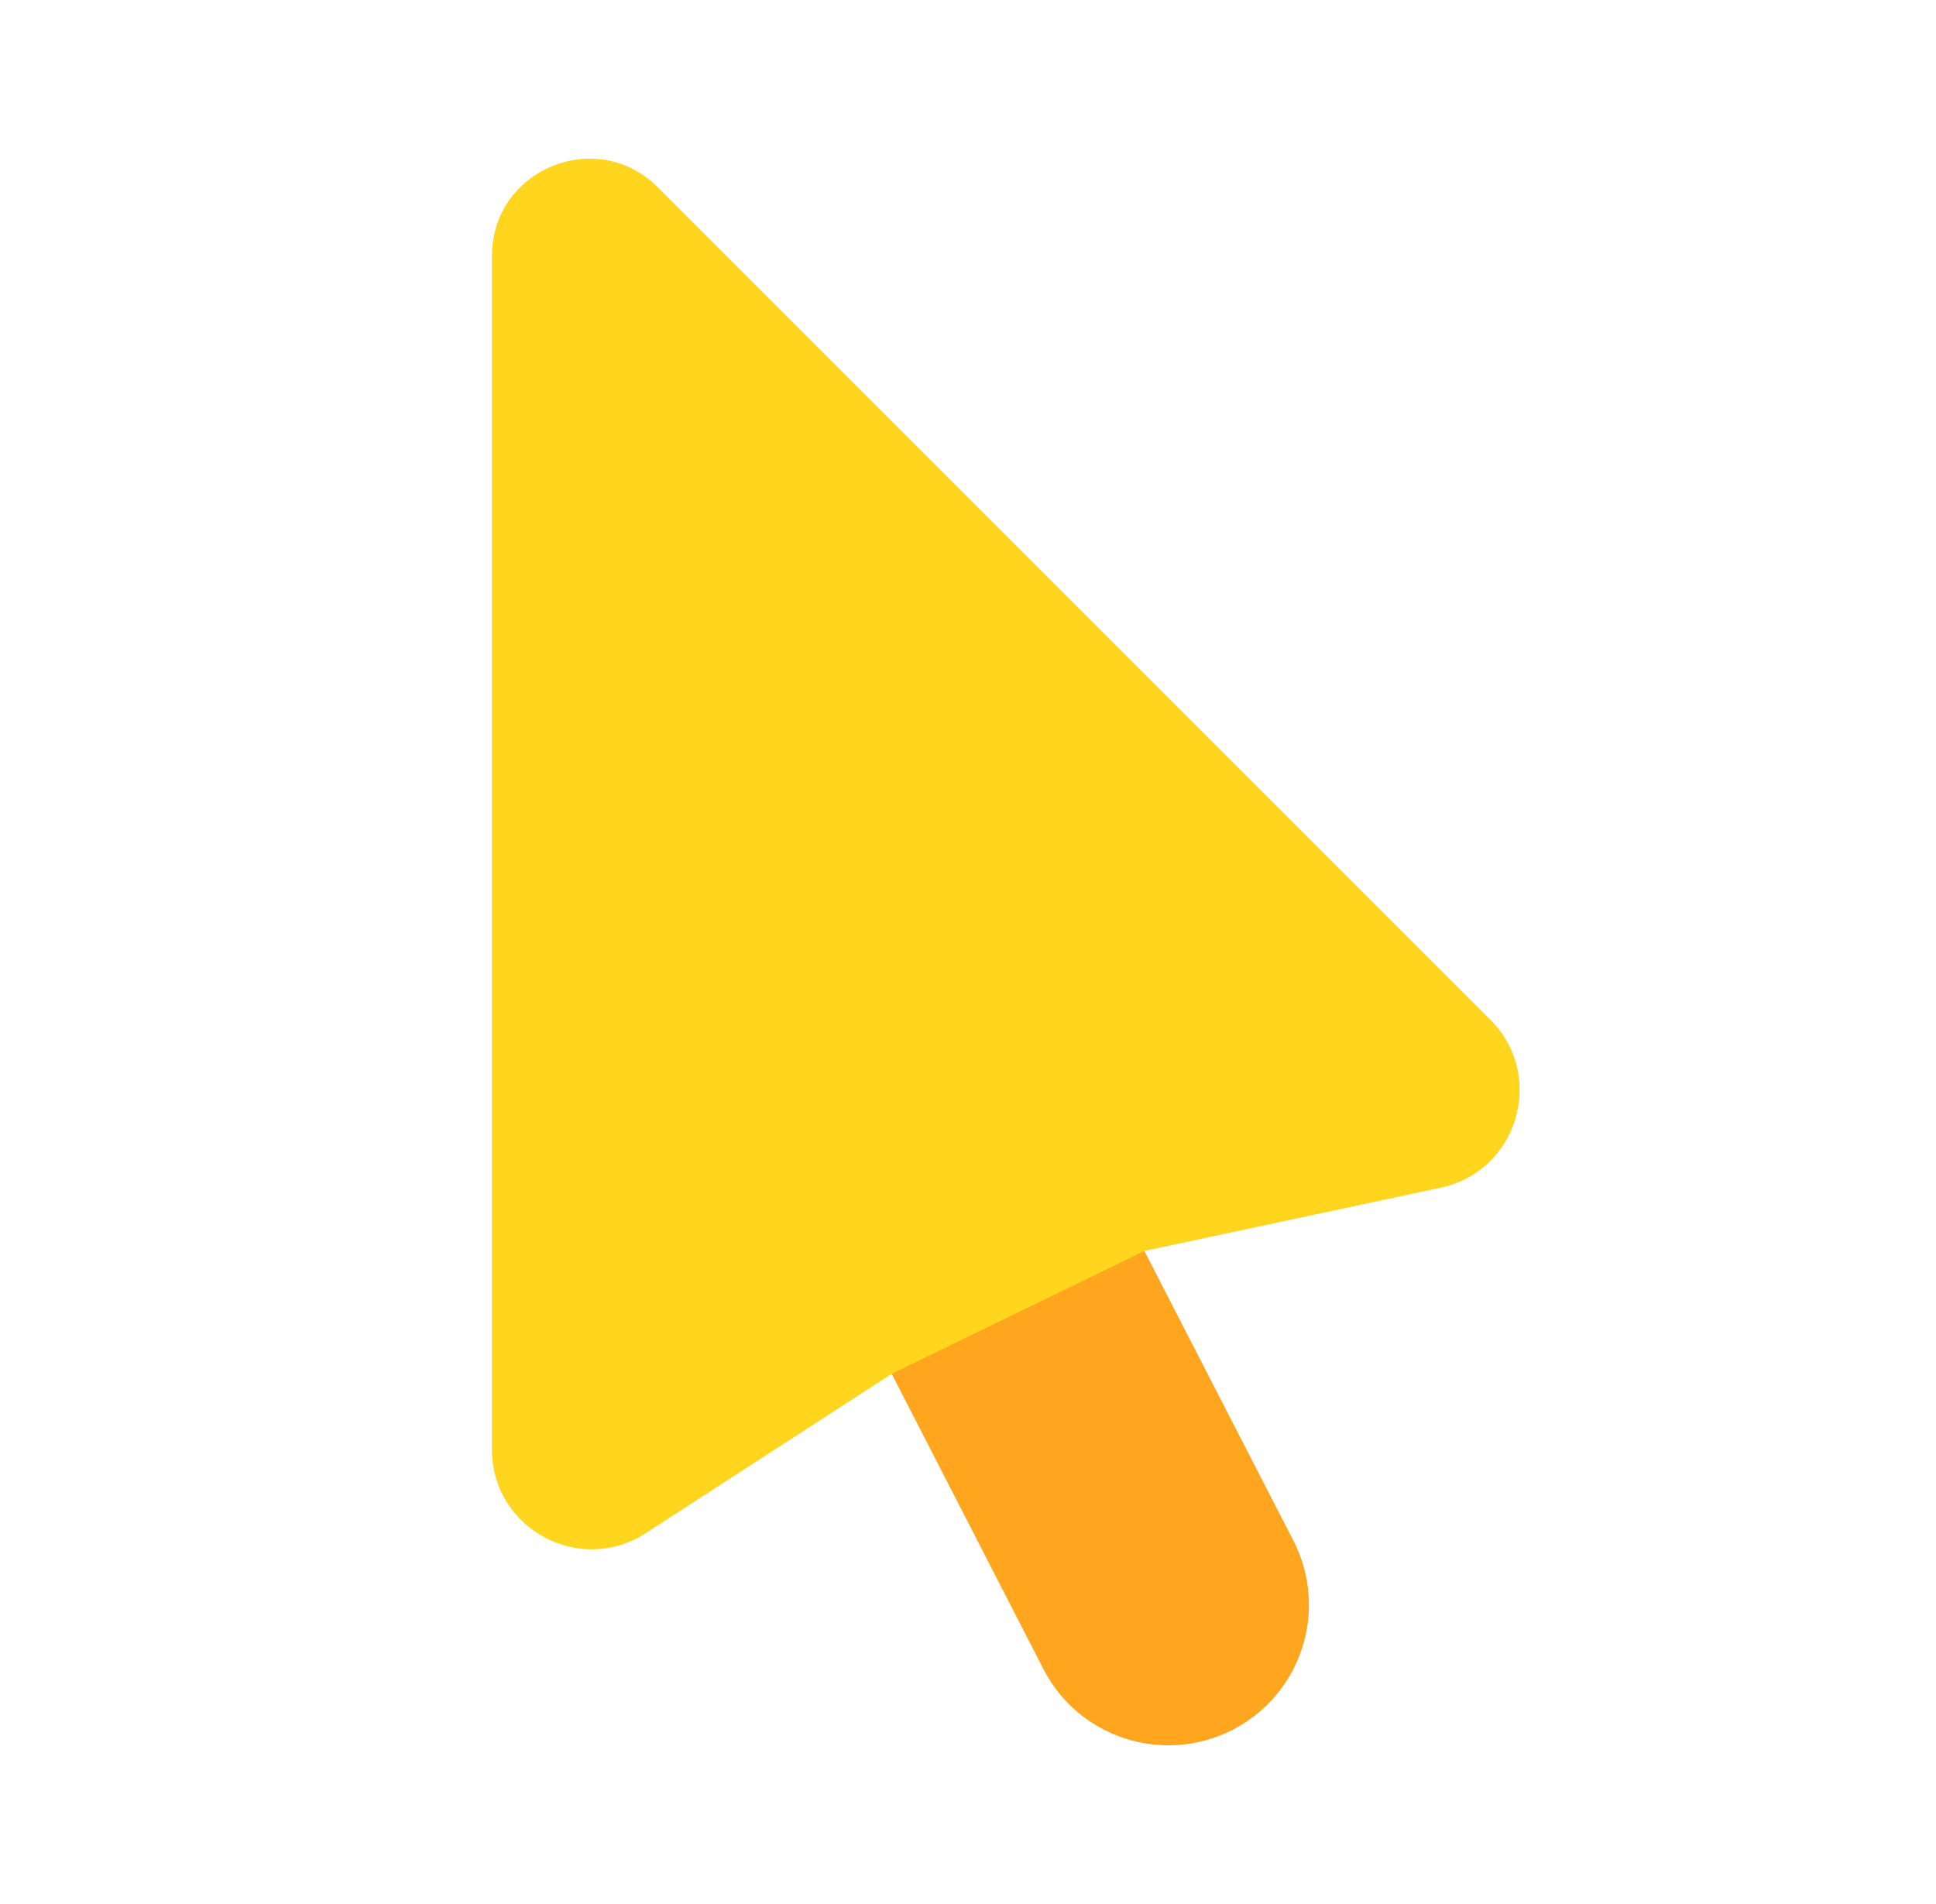
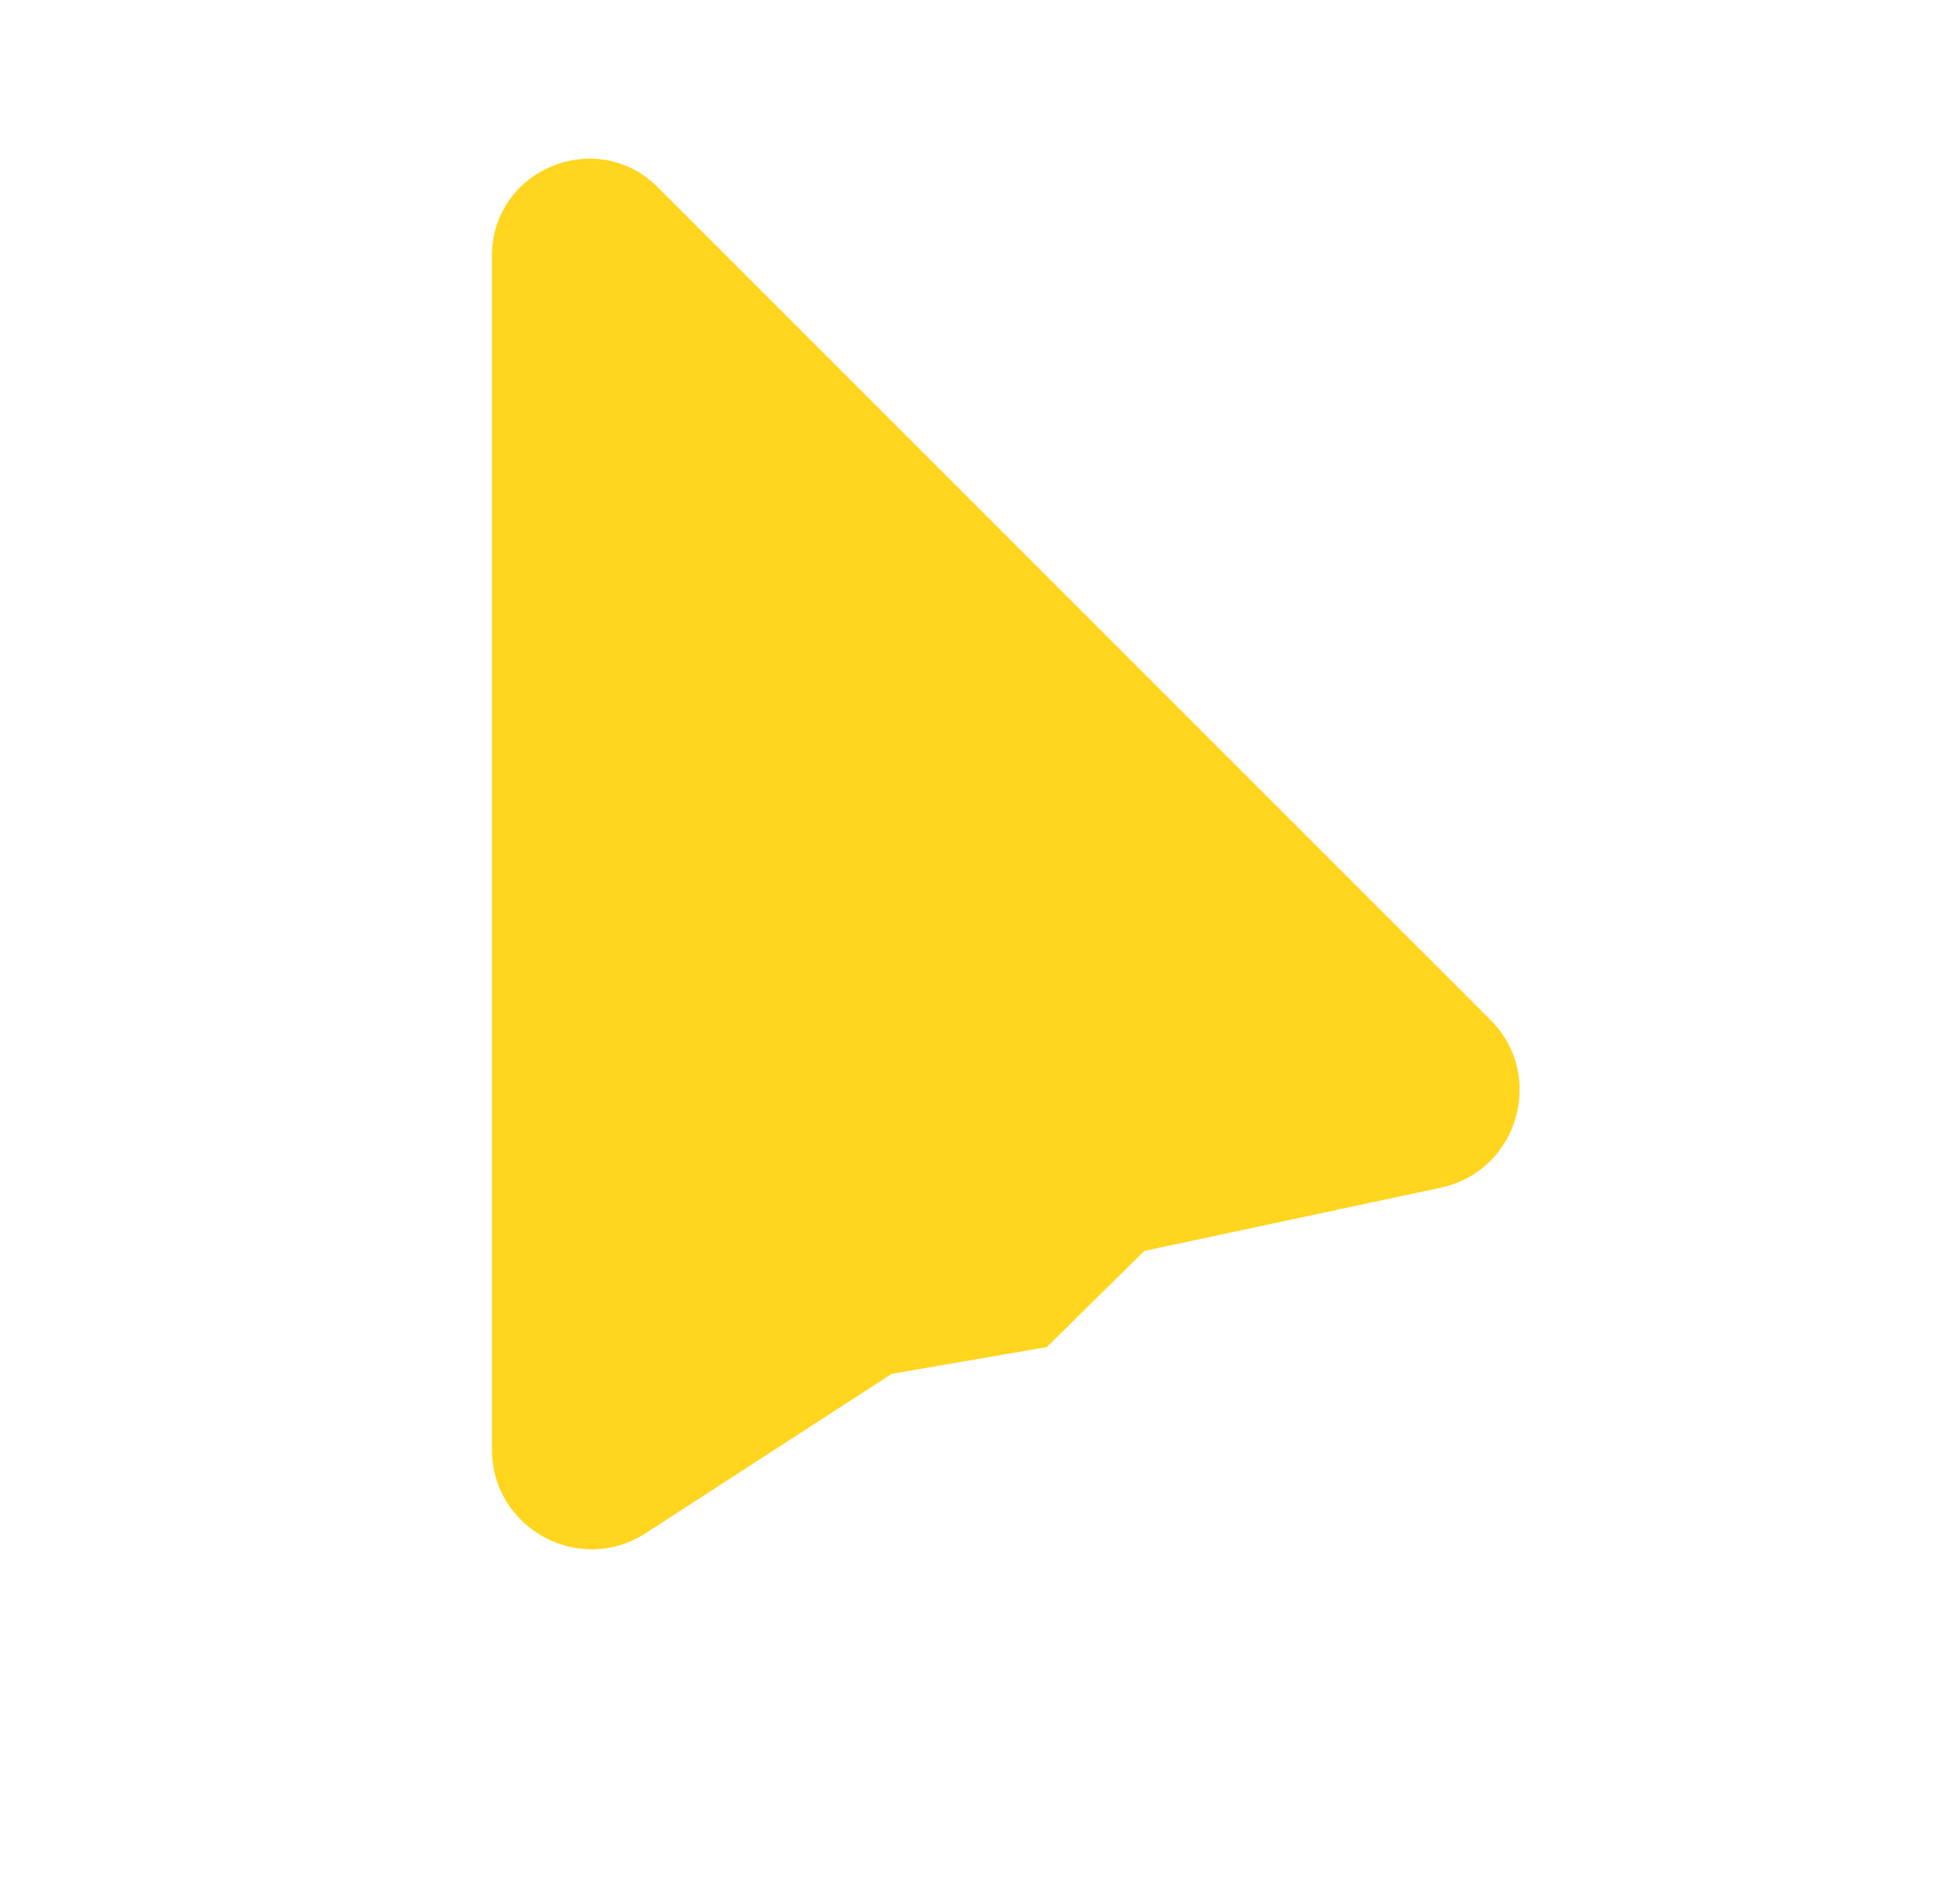
<svg xmlns="http://www.w3.org/2000/svg" width="61" height="60" viewBox="0 0 61 60" fill="none">
  <path d="M46.96 32.135L20.727 5.902C18.797 3.975 15.5 5.34 15.5 8.067V45.677C15.5 48.167 18.258 49.667 20.348 48.312L28.098 43.292L32.983 42.45L36.055 39.42L45.392 37.427C47.83 36.907 48.72 33.897 46.96 32.135Z" fill="#FFD51E" />
-   <path d="M28.097 43.294L32.875 52.594C33.992 54.769 36.662 55.627 38.837 54.509C41.012 53.392 41.87 50.724 40.752 48.549L36.057 39.422" fill="#FFA51E" />
</svg>